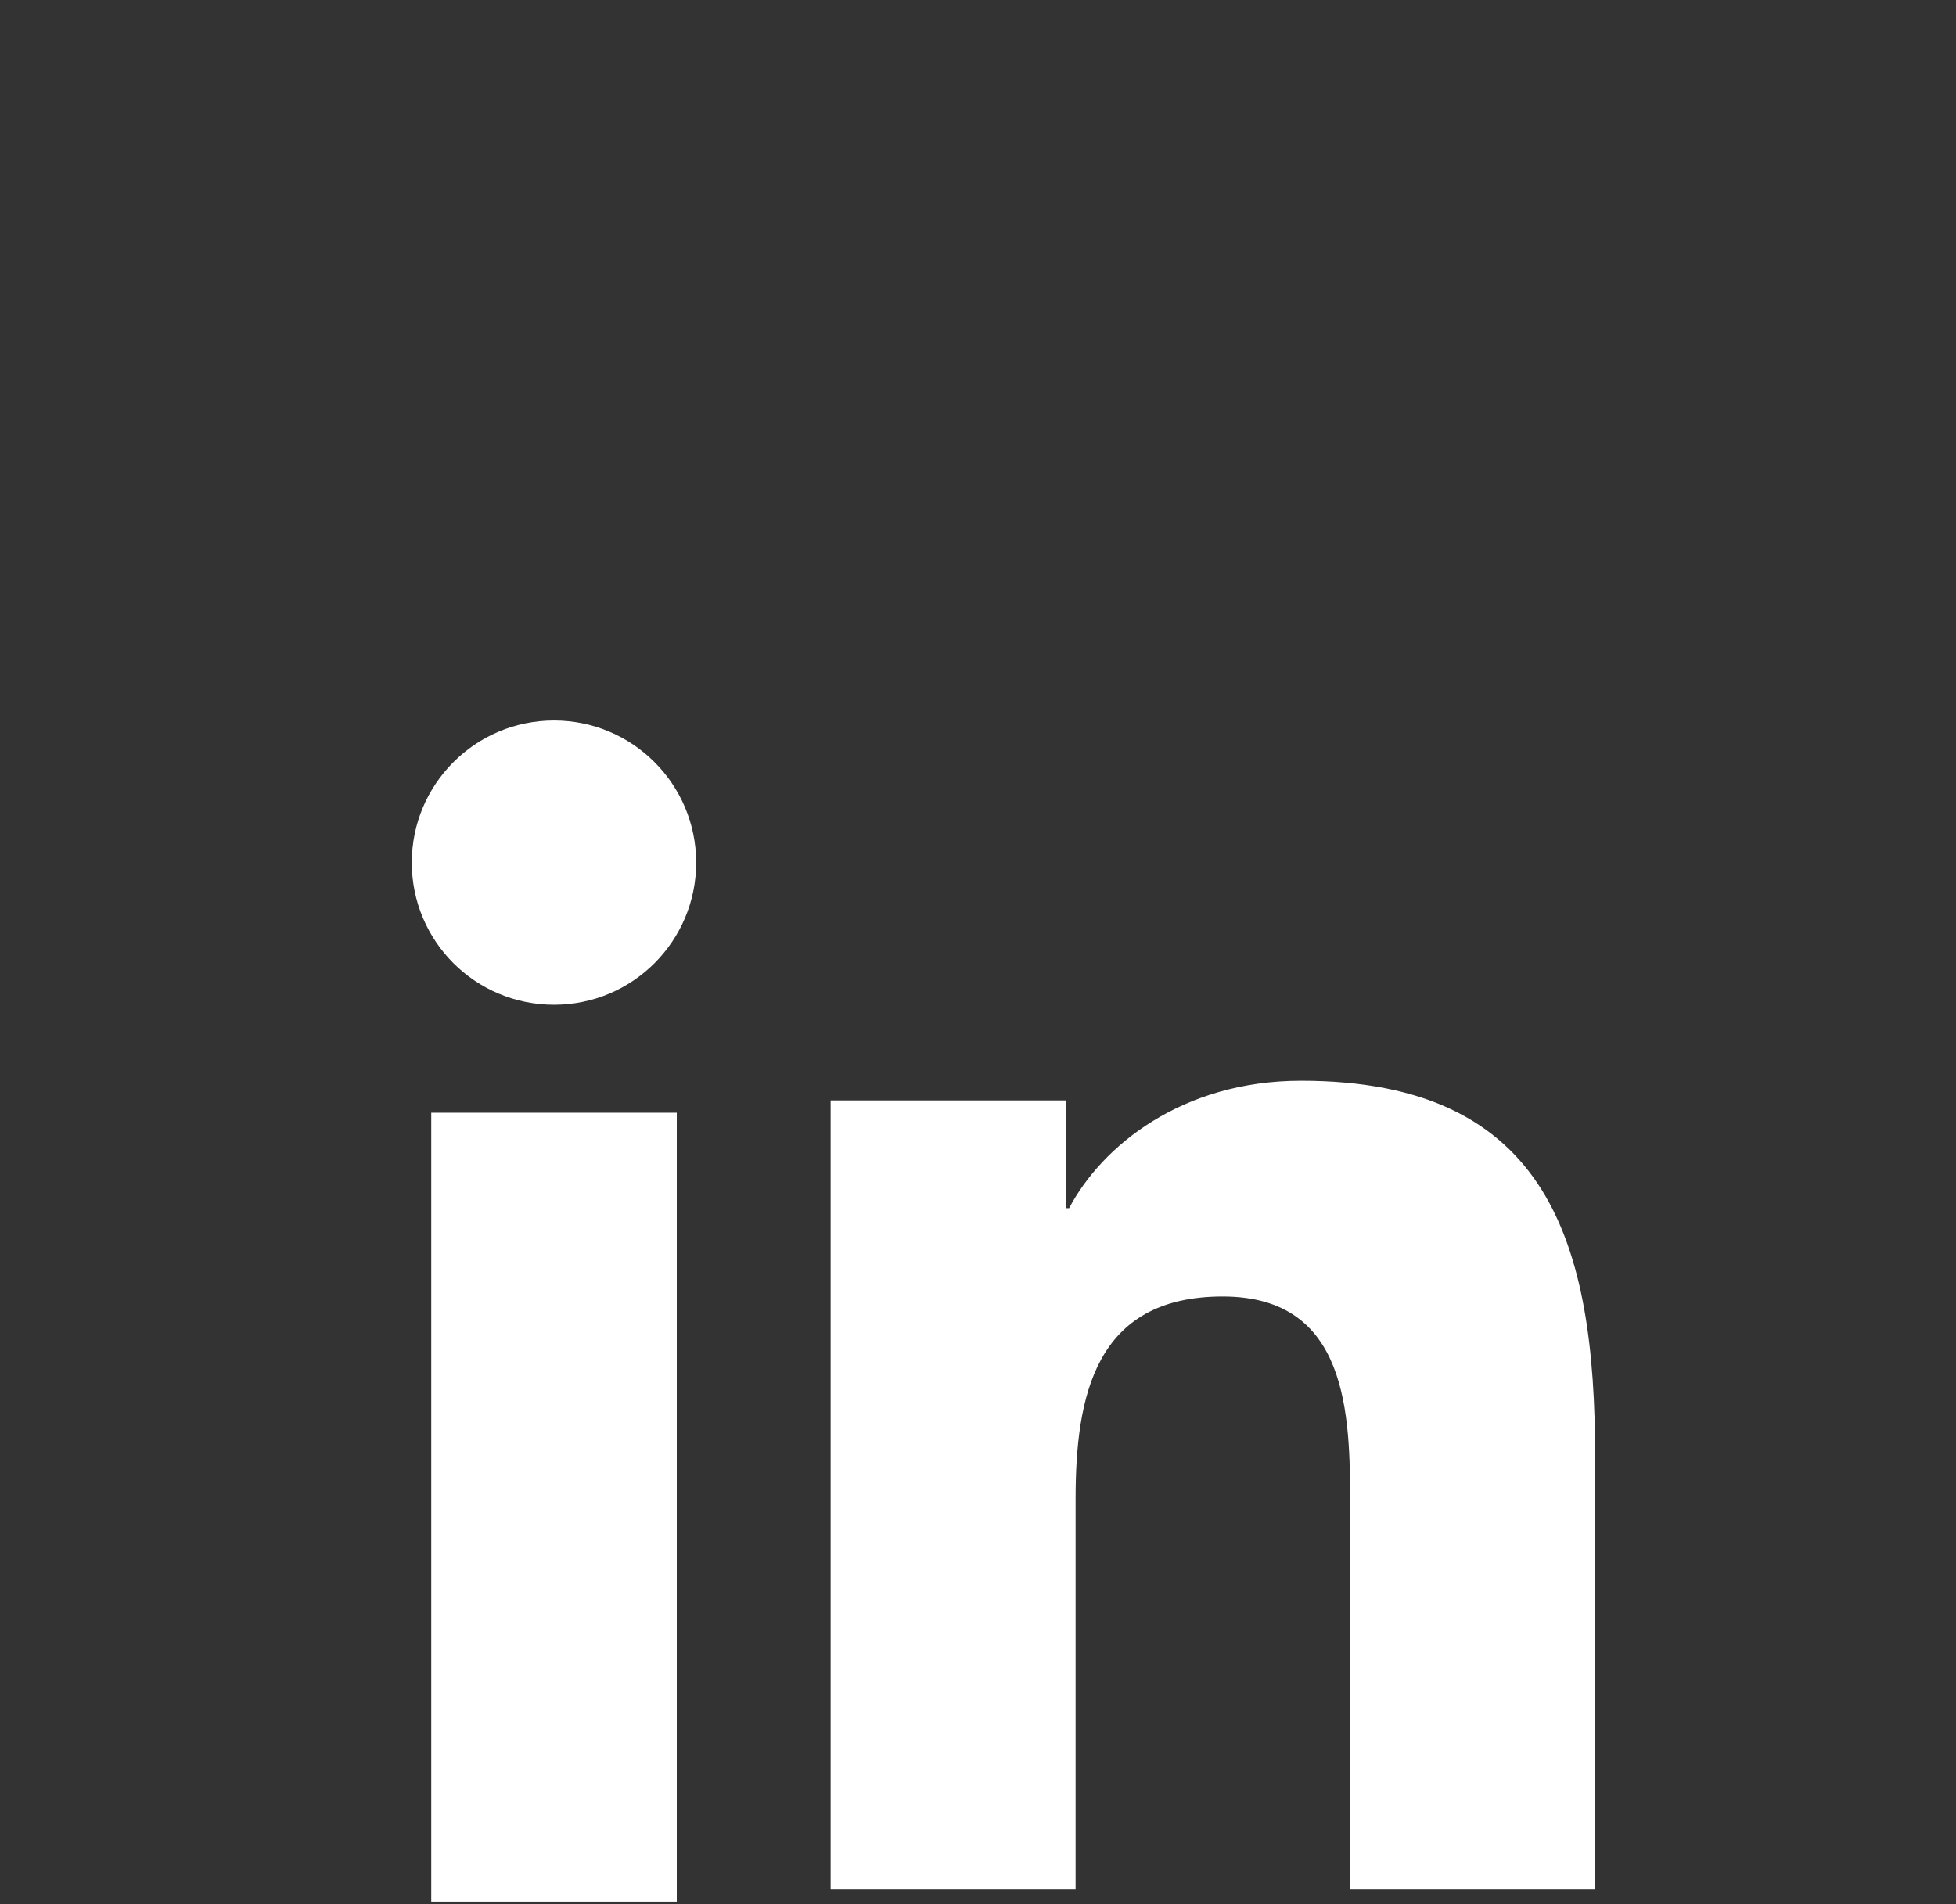
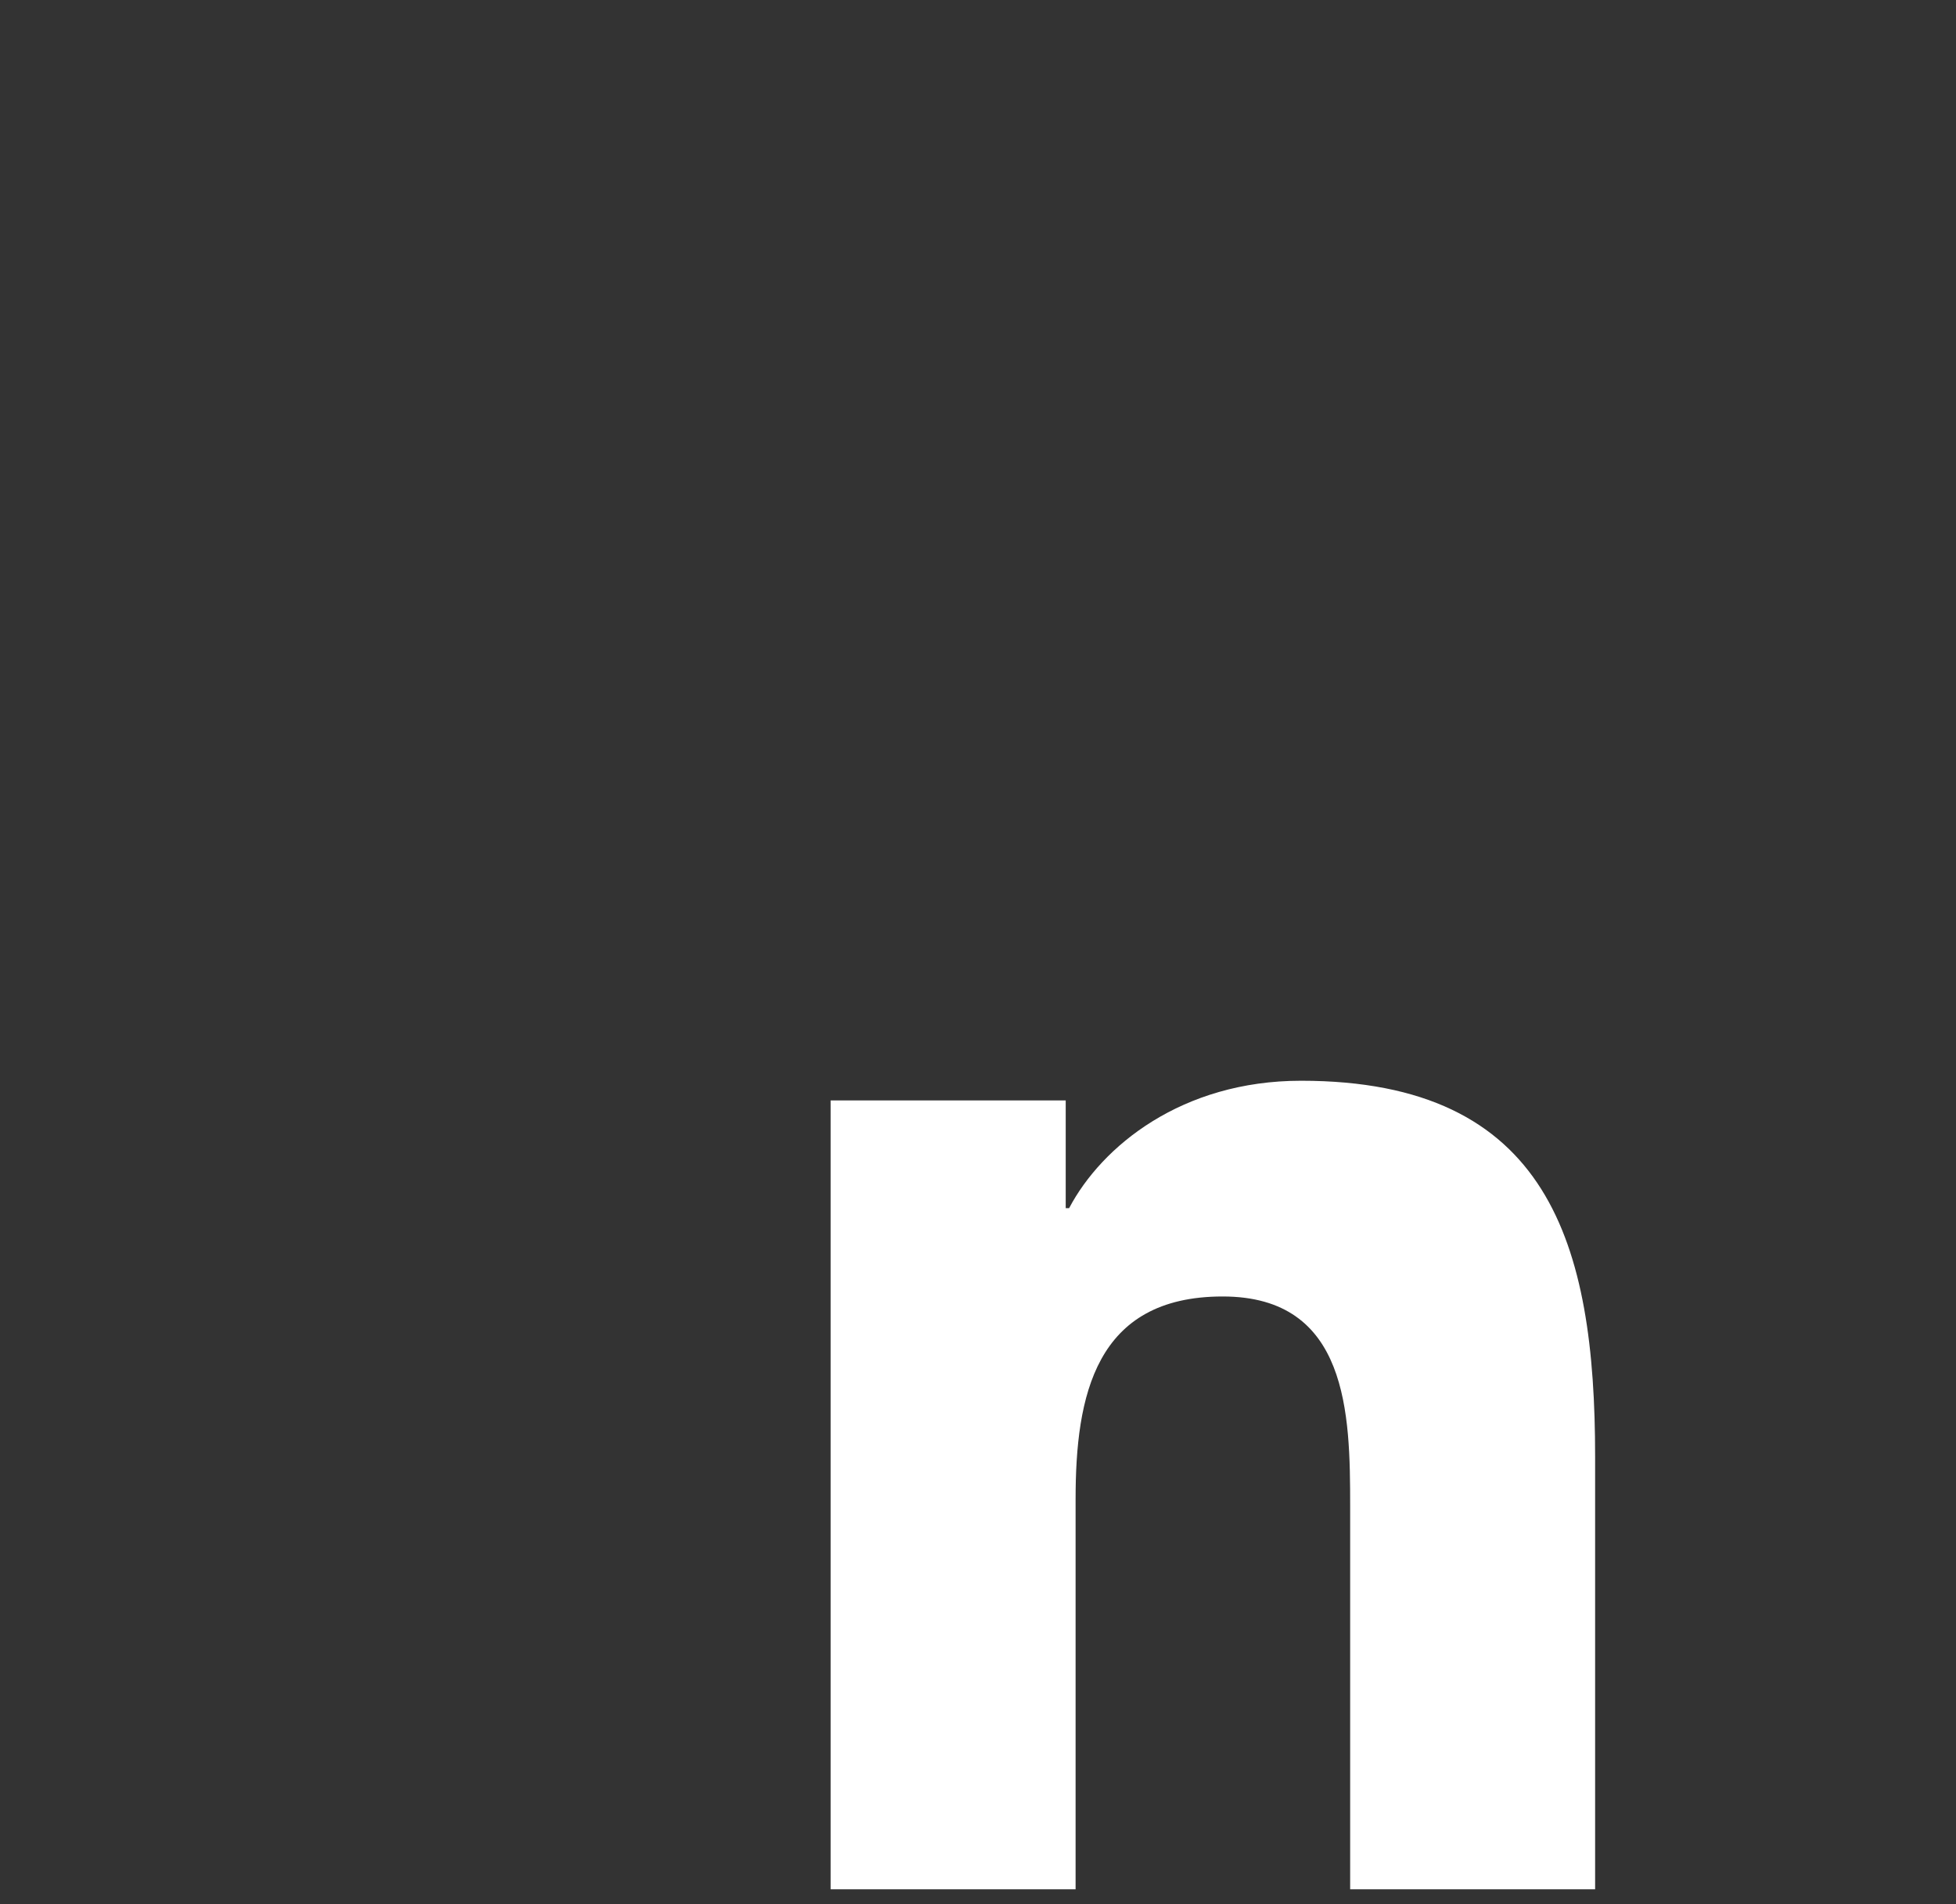
<svg xmlns="http://www.w3.org/2000/svg" width="38" height="37" viewBox="0 0 38 37" fill="none">
  <rect x="0" y="0" width="38" height="37" fill="#333333" stroke="none" />
-   <path fill-rule="evenodd" clip-rule="evenodd" d="M10.764 14C12.289 14 13.525 15.239 13.525 16.762C13.525 18.287 12.289 19.524 10.764 19.524C9.234 19.524 8 18.287 8 16.762C8 15.239 9.234 14 10.764 14ZM8.378 36.95H13.148V21.621H8.378V36.95Z" fill="white" />
  <path fill-rule="evenodd" clip-rule="evenodd" d="M16.137 21.382H20.704V23.476H20.77C21.405 22.271 22.959 21 25.277 21C30.098 21 30.989 24.174 30.989 28.303V36.711H26.23V29.257C26.23 27.479 26.195 25.192 23.754 25.192C21.274 25.192 20.896 27.128 20.896 29.128V36.711H16.137V21.382Z" fill="white" />
</svg>